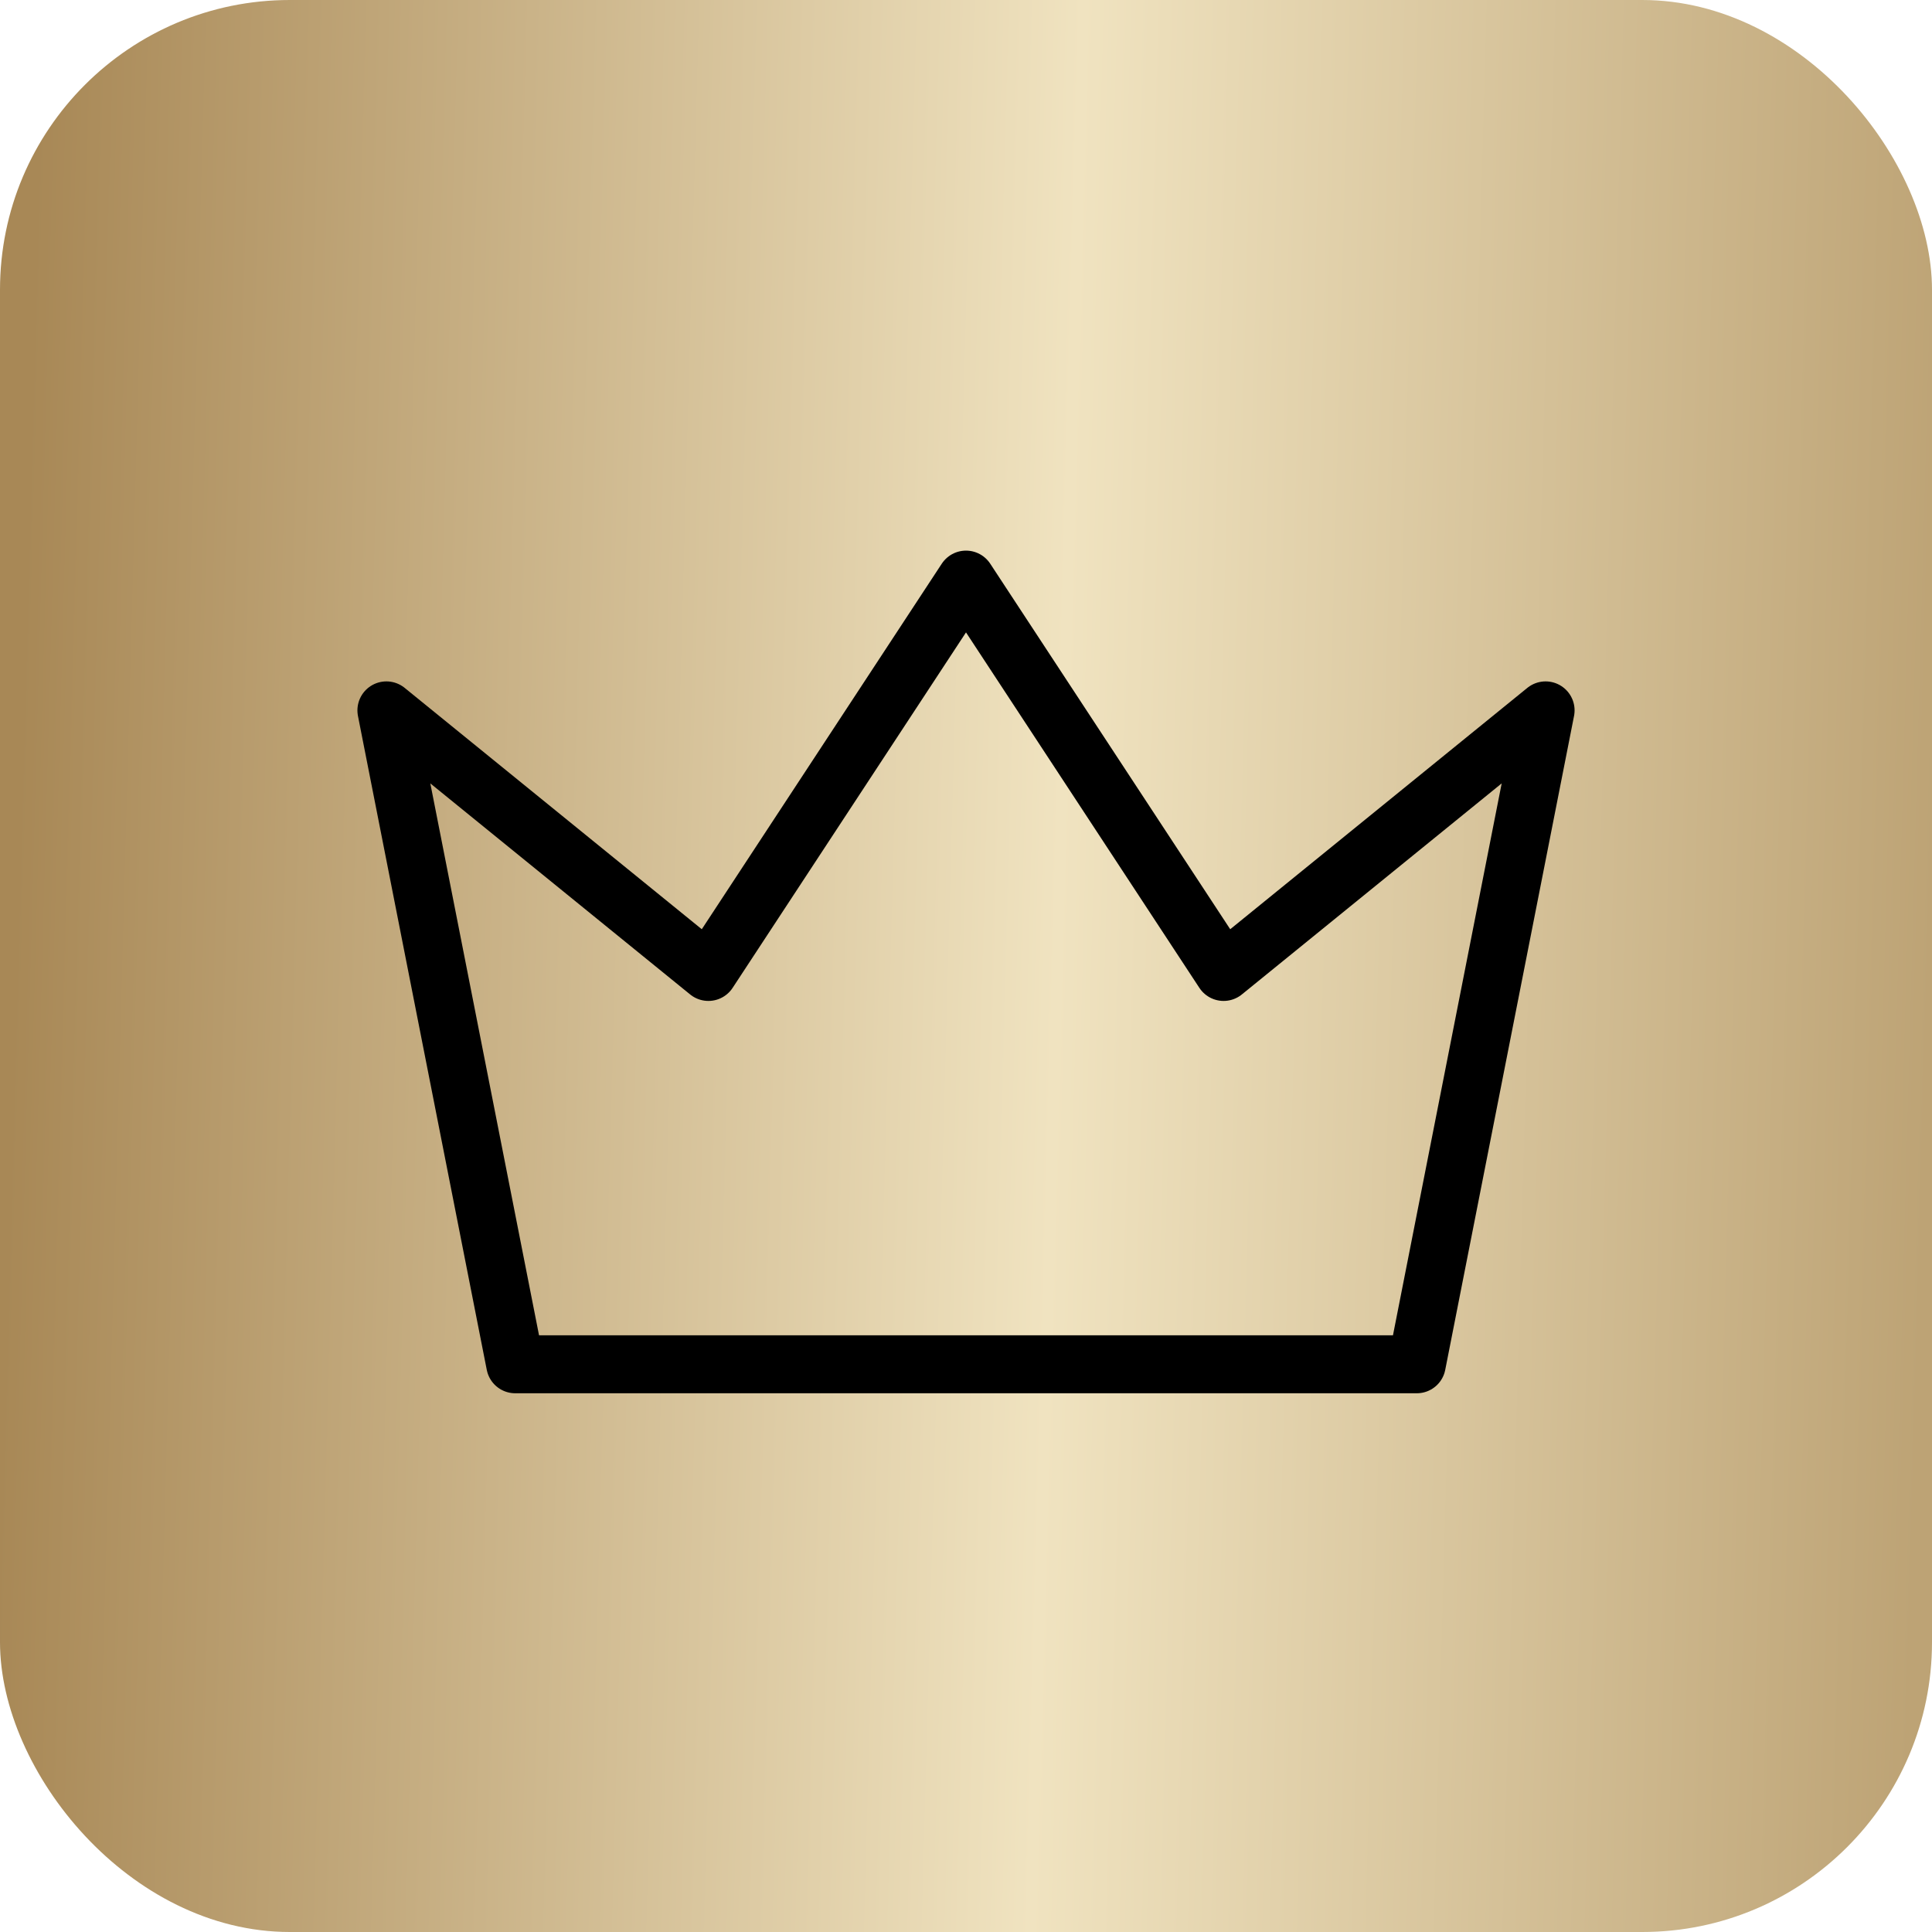
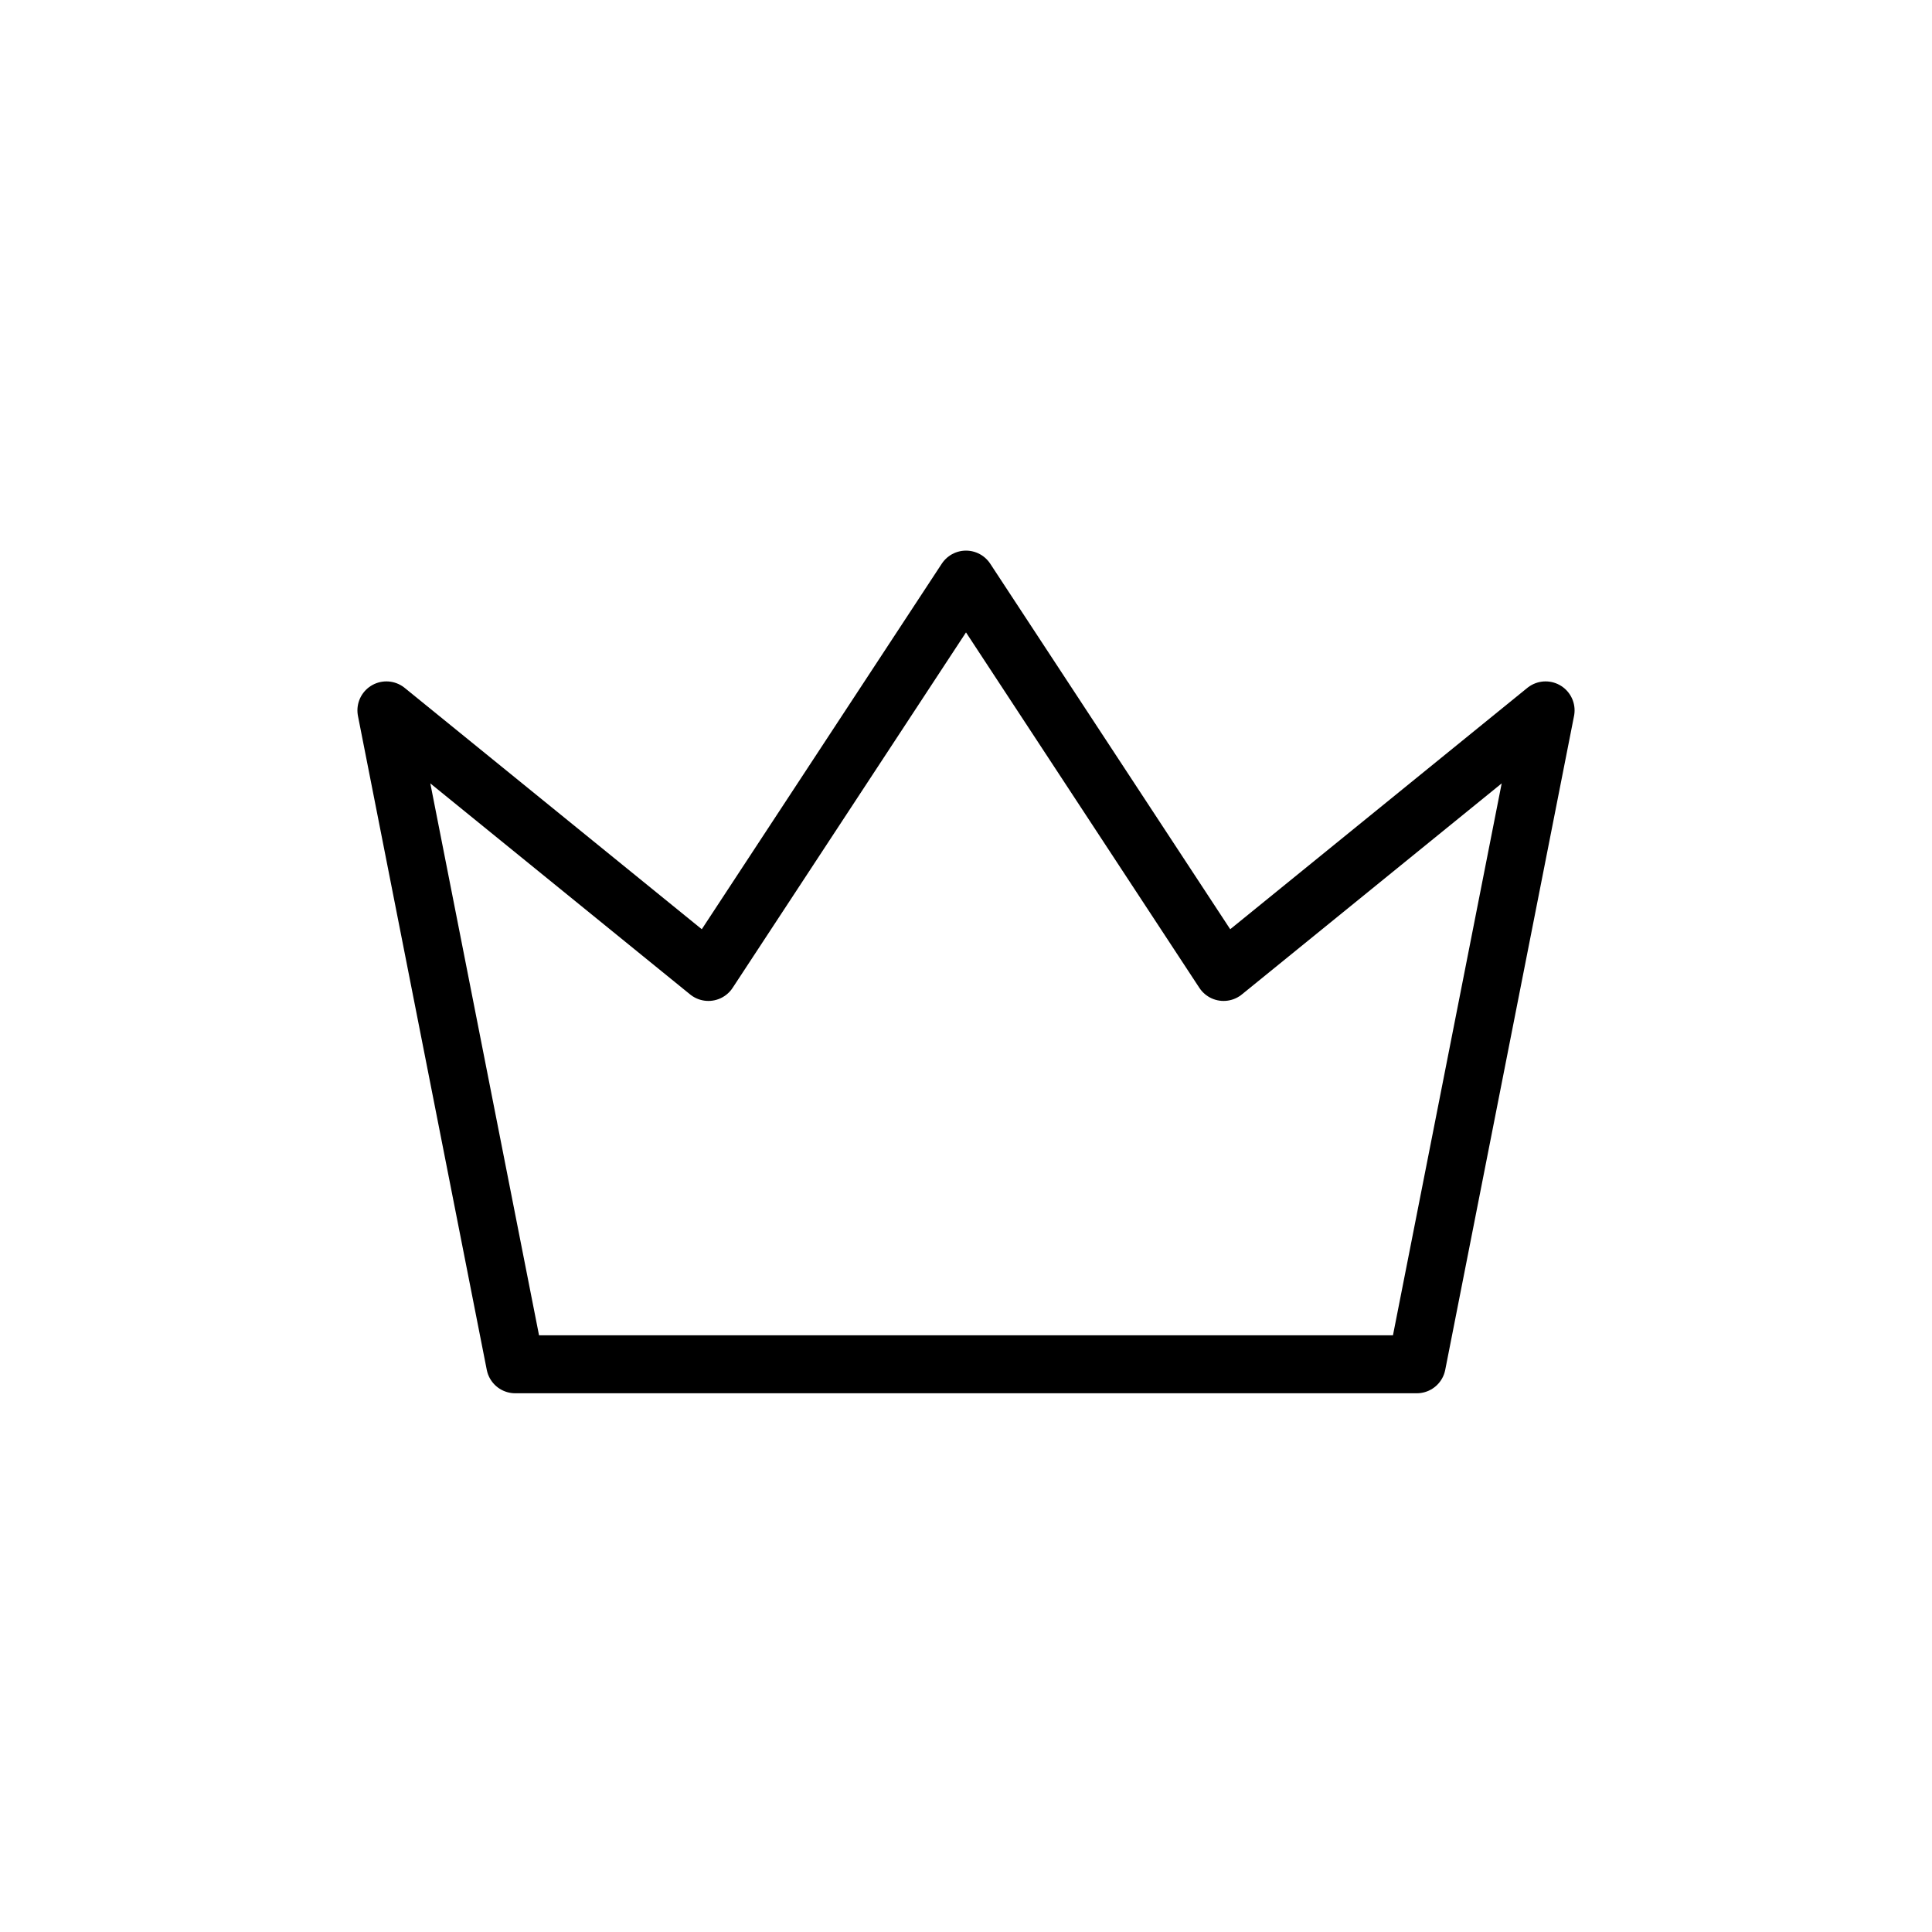
<svg xmlns="http://www.w3.org/2000/svg" width="100" height="100" viewBox="0 0 100 100" fill="none">
-   <rect width="100" height="100" rx="15" fill="url(#paint0_linear_164_585)" />
  <path d="M50 30L63.333 50.308L80 36.769L73.333 70.615H26.667L20 36.769L36.667 50.308L50 30Z" stroke="black" stroke-width="3" stroke-linecap="round" stroke-linejoin="round" />
  <defs>
    <linearGradient id="paint0_linear_164_585" x1="-2.42305e-07" y1="50" x2="99.925" y2="52.745" gradientUnits="userSpaceOnUse">
      <stop offset="0.007" stop-color="#A88856" />
      <stop offset="0.547" stop-color="#F0E3C0" />
      <stop offset="1" stop-color="#BDA375" />
    </linearGradient>
  </defs>
</svg>